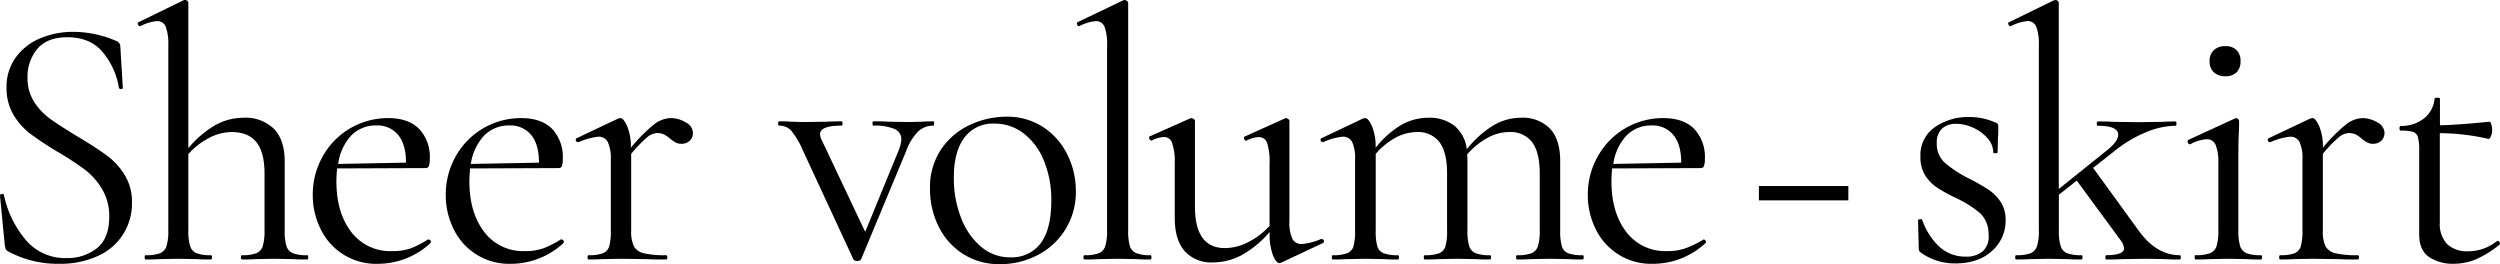
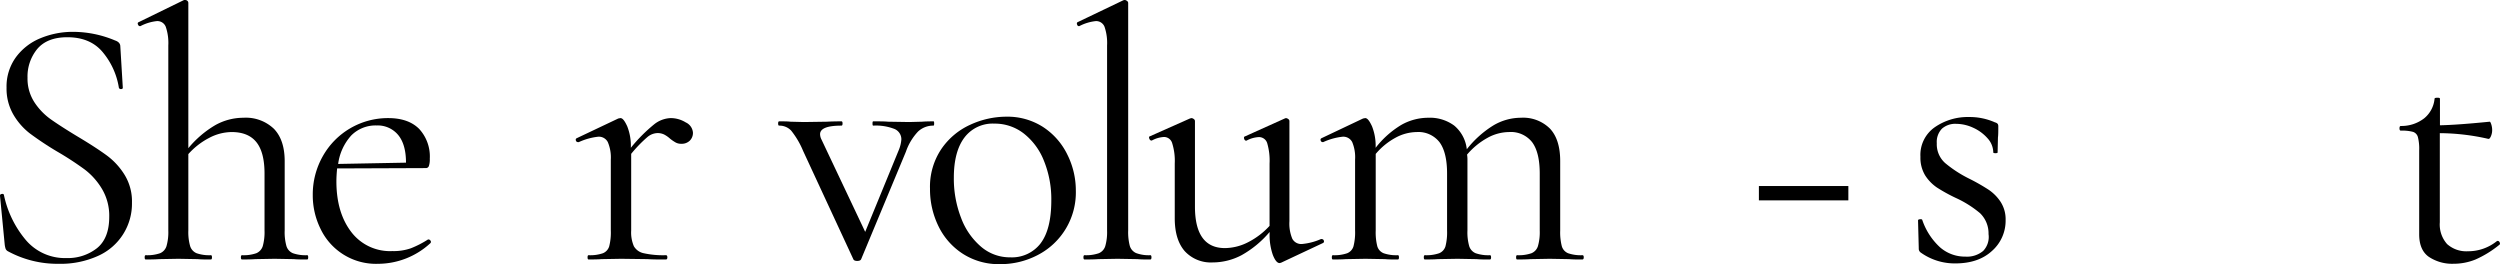
<svg xmlns="http://www.w3.org/2000/svg" viewBox="0 0 584.06 61.71">
  <g id="レイヤー_2" data-name="レイヤー 2">
    <g id="レイヤー_1-2" data-name="レイヤー 1">
      <path d="M8,23.83a14.91,14.91,0,0,0,3.89,4.06c1.53,1.08,3.64,2.44,6.31,4.05,3,1.79,5.23,3.26,6.82,4.43a16.19,16.19,0,0,1,4.09,4.48,11.83,11.83,0,0,1,1.72,6.48A13.35,13.35,0,0,1,23,59.74a21.18,21.18,0,0,1-9.33,1.89A24.19,24.19,0,0,1,1.85,58.7a1.16,1.16,0,0,1-.54-.59,5.08,5.08,0,0,1-.21-1L0,45.74c0-.22.07-.36.38-.42s.49,0,.54.25a23.94,23.94,0,0,0,5,10.37,12,12,0,0,0,9.66,4.35A11,11,0,0,0,22.63,58c1.92-1.53,2.89-4,2.89-7.32a12.29,12.29,0,0,0-1.68-6.52,16,16,0,0,0-4.05-4.56,72.86,72.86,0,0,0-6.48-4.22A74.47,74.47,0,0,1,7,31.19a15.29,15.29,0,0,1-3.88-4.43,12.07,12.07,0,0,1-1.59-6.27,11.65,11.65,0,0,1,2.21-7.15A13.38,13.38,0,0,1,9.5,8.91a19.64,19.64,0,0,1,7.57-1.47,25.33,25.33,0,0,1,9.78,2c.84.28,1.26.75,1.26,1.42l.58,9.62c0,.22-.14.33-.41.33a.46.46,0,0,1-.51-.33,17.06,17.06,0,0,0-3.59-8.07Q21.26,8.7,15.73,8.7q-4.68,0-7,2.71a10.11,10.11,0,0,0-2.3,6.74A10.13,10.13,0,0,0,8,23.83Z" />
      <path d="M72,60.12c0,.34-.08.5-.25.5-1.28,0-2.31,0-3.09-.08l-4.52-.08-4.51.08c-.78.06-1.81.08-3.09.08-.17,0-.26-.16-.26-.5s.09-.5.26-.5a9,9,0,0,0,3.34-.46,2.68,2.68,0,0,0,1.51-1.67,12.22,12.22,0,0,0,.41-3.64V40.55c0-3.28-.62-5.72-1.88-7.31s-3.19-2.39-5.81-2.39a11.45,11.45,0,0,0-5.27,1.38A16.94,16.94,0,0,0,44,36V53.85a11.83,11.83,0,0,0,.42,3.64,2.65,2.65,0,0,0,1.51,1.67,9,9,0,0,0,3.34.46c.17,0,.25.17.25.5s-.08.5-.25.5c-1.28,0-2.31,0-3.09-.08l-4.52-.08-4.51.08c-.79.06-1.82.08-3.1.08-.17,0-.25-.16-.25-.5s.08-.5.25-.5a9.06,9.06,0,0,0,3.35-.46,2.66,2.66,0,0,0,1.5-1.67,11.83,11.83,0,0,0,.42-3.64V10.62a11.68,11.68,0,0,0-.59-4.35,2.1,2.1,0,0,0-2.09-1.34A10.69,10.69,0,0,0,32.81,6.1h-.17c-.17,0-.31-.13-.42-.41s0-.45.17-.51L43,0h.25a.73.73,0,0,1,.54.21A.63.63,0,0,1,44,.67V34.62a23.81,23.81,0,0,1,6.32-5.4,13.49,13.49,0,0,1,6.56-1.71A9.47,9.47,0,0,1,64,30.1q2.5,2.59,2.51,7.53V53.85a11.89,11.89,0,0,0,.41,3.64,2.65,2.65,0,0,0,1.51,1.67,9,9,0,0,0,3.34.46C71.94,59.62,72,59.79,72,60.12Z" />
      <path d="M100.12,55.94a.59.59,0,0,1,.46.29.46.46,0,0,1,0,.55,18.09,18.09,0,0,1-12.21,4.85,14.34,14.34,0,0,1-13.5-8.2,17.63,17.63,0,0,1-1.8-7.86,18.11,18.11,0,0,1,2.34-9.07,17.44,17.44,0,0,1,15.3-8.91c3.13,0,5.52.84,7.2,2.51a9.51,9.51,0,0,1,2.5,7,4.74,4.74,0,0,1-.21,1.67.72.72,0,0,1-.71.5l-20.73.08c-.12,1.23-.17,2.23-.17,3q0,7.28,3.43,11.79a11.37,11.37,0,0,0,9.61,4.52A12.27,12.27,0,0,0,96,58,22.86,22.86,0,0,0,100,55.94ZM82.06,31.65A12.31,12.31,0,0,0,79,38.3L94.85,38q0-4.26-1.84-6.48a6.2,6.2,0,0,0-5-2.21A8,8,0,0,0,82.06,31.65Z" />
-       <path d="M131.19,55.94a.59.59,0,0,1,.46.29.46.46,0,0,1,0,.55,18.09,18.09,0,0,1-12.21,4.85,14.36,14.36,0,0,1-13.5-8.2,17.63,17.63,0,0,1-1.8-7.86,18.11,18.11,0,0,1,2.34-9.07,17.44,17.44,0,0,1,15.31-8.91c3.12,0,5.51.84,7.19,2.51a9.51,9.51,0,0,1,2.5,7,5.05,5.05,0,0,1-.2,1.67.73.73,0,0,1-.71.5l-20.74.08c-.11,1.23-.17,2.23-.17,3q0,7.28,3.43,11.79a11.37,11.37,0,0,0,9.61,4.52,12.27,12.27,0,0,0,4.31-.67,22.86,22.86,0,0,0,4.06-2.09ZM113.13,31.65A12.31,12.31,0,0,0,110,38.3L125.92,38q0-4.26-1.84-6.48a6.18,6.18,0,0,0-5-2.21A8,8,0,0,0,113.13,31.65Z" />
      <path d="M160.21,28.6A2.86,2.86,0,0,1,161.89,31a2.55,2.55,0,0,1-.72,1.84,2.67,2.67,0,0,1-2,.75,2.63,2.63,0,0,1-1.3-.29,10,10,0,0,1-1.3-.88,6.65,6.65,0,0,0-1.42-1,3.52,3.52,0,0,0-1.59-.33,3.84,3.84,0,0,0-2.3.92,31.09,31.09,0,0,0-3.8,3.93V53.85a8.13,8.13,0,0,0,.63,3.68,3.46,3.46,0,0,0,2.3,1.63,21,21,0,0,0,5.18.46c.22,0,.34.17.34.5s-.12.5-.34.5c-1.78,0-3.21,0-4.26-.08l-6.19-.08-4.6.08c-.73.06-1.73.08-3,.08-.17,0-.25-.16-.25-.5s.08-.5.25-.5a9,9,0,0,0,3.34-.46,2.52,2.52,0,0,0,1.47-1.63,13.16,13.16,0,0,0,.37-3.68V37.29A9.14,9.14,0,0,0,142,33.2a2.34,2.34,0,0,0-2.25-1.26,14.58,14.58,0,0,0-4.52,1.26H135a.48.48,0,0,1-.46-.38.4.4,0,0,1,.21-.54l9.7-4.6.5-.09c.51,0,1,.65,1.59,1.93a12.38,12.38,0,0,1,.84,4.93v.08a36.67,36.67,0,0,1,5.43-5.47,6.58,6.58,0,0,1,3.85-1.47A6.69,6.69,0,0,1,160.21,28.6Z" />
      <path d="M218.24,28.85c0,.33-.05.5-.16.5a5.13,5.13,0,0,0-3.6,1.38,13,13,0,0,0-2.84,4.72L201.19,60.54c-.12.28-.42.42-.92.42s-.81-.14-.92-.42L187.64,35.29a19.52,19.52,0,0,0-2.8-4.77,3.74,3.74,0,0,0-2.8-1.17c-.17,0-.25-.17-.25-.5s.08-.5.25-.5c1.11,0,2,0,2.59.08l3.18.08,5.43-.08c.84-.05,1.95-.08,3.35-.08.16,0,.25.16.25.5s-.09.5-.25.5q-5,0-5,2a2.81,2.81,0,0,0,.33,1.25l10.21,21.57L210,35a8,8,0,0,0,.58-2.43A2.61,2.61,0,0,0,209,30.14a11.85,11.85,0,0,0-5-.79c-.11,0-.16-.17-.16-.5s.05-.5.16-.5c1.51,0,2.65,0,3.43.08l5,.08,3-.08c.56-.05,1.45-.08,2.68-.08C218.19,28.35,218.24,28.51,218.24,28.85Z" />
      <path d="M225,59.33a15.88,15.88,0,0,1-5.73-6.44,19.62,19.62,0,0,1-2-8.82,15.78,15.78,0,0,1,2.64-9.24,16.3,16.3,0,0,1,6.77-5.69,20.19,20.19,0,0,1,8.4-1.88,15.38,15.38,0,0,1,8.62,2.42,16.08,16.08,0,0,1,5.64,6.4,18.71,18.71,0,0,1,2,8.4,16.45,16.45,0,0,1-8.9,15.1,18.69,18.69,0,0,1-8.82,2.13A15.51,15.51,0,0,1,225,59.33Zm18.1-2.47q2.5-3.26,2.51-10a23.78,23.78,0,0,0-1.72-9.29,15.13,15.13,0,0,0-4.72-6.39,11,11,0,0,0-6.86-2.3,8.25,8.25,0,0,0-7,3.26c-1.64,2.17-2.47,5.3-2.47,9.36a25.31,25.31,0,0,0,1.68,9.37,16.3,16.3,0,0,0,4.68,6.77A10.31,10.31,0,0,0,236,60.12,8.45,8.45,0,0,0,243.11,56.86Z" />
      <path d="M253.12,60.12c0-.33.08-.5.25-.5a9,9,0,0,0,3.34-.46,2.65,2.65,0,0,0,1.51-1.67,11.83,11.83,0,0,0,.42-3.64V10.62a11.68,11.68,0,0,0-.59-4.35A2.1,2.1,0,0,0,256,4.93a10.69,10.69,0,0,0-3.84,1.17H252c-.17,0-.29-.13-.38-.41s0-.45.13-.51L262.4.08a1,1,0,0,1,.42-.08.92.92,0,0,1,.46.21.59.59,0,0,1,.29.46V53.85a12.67,12.67,0,0,0,.38,3.6,2.67,2.67,0,0,0,1.46,1.67,8.49,8.49,0,0,0,3.35.5c.16,0,.25.17.25.5s-.09.5-.25.5c-1.23,0-2.24,0-3-.08l-4.68-.08-4.51.08c-.78.06-1.84.08-3.18.08C253.2,60.62,253.12,60.46,253.12,60.12Z" />
      <path d="M308.82,55.86a.47.47,0,0,1,.46.37.41.41,0,0,1-.21.55l-9.79,4.6-.33.08q-.84,0-1.59-1.92a14.09,14.09,0,0,1-.75-5v-.34a23.71,23.71,0,0,1-6.52,5.4,14.45,14.45,0,0,1-6.78,1.71,8.28,8.28,0,0,1-6.52-2.63Q274.45,56,274.45,51V38.21a13.73,13.73,0,0,0-.59-4.72A2,2,0,0,0,271.94,32a6.69,6.69,0,0,0-2.84.83H269c-.22,0-.39-.15-.5-.46s-.05-.49.17-.54L278,27.68l.34-.09a1,1,0,0,1,.54.21.6.6,0,0,1,.29.46v20q0,9.69,7,9.7a12.08,12.08,0,0,0,5.43-1.38,17.62,17.62,0,0,0,5-3.81V38.21a14.43,14.43,0,0,0-.55-4.76,2,2,0,0,0-2-1.42,6.69,6.69,0,0,0-2.84.83h-.09c-.22,0-.37-.15-.46-.46s0-.49.21-.54l9.28-4.18.25-.09a1,1,0,0,1,.55.21.6.6,0,0,1,.29.46V51.68a9.14,9.14,0,0,0,.67,4.09A2.35,2.35,0,0,0,304.22,57a14.06,14.06,0,0,0,4.43-1.17Z" />
      <path d="M370,60.12c0,.34-.11.5-.33.5-1.28,0-2.31,0-3.09-.08l-4.52-.08-4.52.08c-.78.06-1.81.08-3.09.08-.17,0-.25-.16-.25-.5s.08-.5.25-.5a9,9,0,0,0,3.34-.46,2.65,2.65,0,0,0,1.51-1.67,11.83,11.83,0,0,0,.42-3.64V40.55q0-4.92-1.76-7.31a6.3,6.3,0,0,0-5.43-2.39,10.57,10.57,0,0,0-5.06,1.38,17.06,17.06,0,0,0-4.73,3.89,7.11,7.11,0,0,1,.09,1.34V53.85a11.78,11.78,0,0,0,.42,3.68,2.64,2.64,0,0,0,1.5,1.63,9,9,0,0,0,3.35.46c.16,0,.25.17.25.5s-.09.5-.25.5c-1.29,0-2.32,0-3.1-.08l-4.51-.08-4.6.08c-.73.06-1.73.08-3,.08-.17,0-.25-.16-.25-.5s.08-.5.25-.5a9,9,0,0,0,3.34-.46,2.54,2.54,0,0,0,1.47-1.63,13.16,13.16,0,0,0,.37-3.68V40.55q0-4.92-1.75-7.31A6.24,6.24,0,0,0,331,30.85a10.58,10.58,0,0,0-5,1.34,16,16,0,0,0-4.6,3.77V53.85a13.16,13.16,0,0,0,.37,3.68,2.52,2.52,0,0,0,1.47,1.63,9,9,0,0,0,3.34.46c.17,0,.25.17.25.5s-.08.5-.25.5c-1.28,0-2.28,0-3-.08L319,60.46l-4.6.08c-.73.06-1.73.08-3,.08-.17,0-.25-.16-.25-.5s.08-.5.25-.5a9,9,0,0,0,3.34-.46,2.52,2.52,0,0,0,1.47-1.63,13.16,13.16,0,0,0,.37-3.68V37.29a9.14,9.14,0,0,0-.67-4.09,2.34,2.34,0,0,0-2.25-1.26,14.58,14.58,0,0,0-4.52,1.26H309a.48.48,0,0,1-.46-.38.4.4,0,0,1,.21-.54l9.7-4.6.5-.09c.5,0,1,.65,1.59,1.93a12.38,12.38,0,0,1,.84,4.93v.08a21.79,21.79,0,0,1,6-5.35,12.81,12.81,0,0,1,6.27-1.67,9.55,9.55,0,0,1,6.1,1.84,8.38,8.38,0,0,1,2.93,5.52,23.72,23.72,0,0,1,6.19-5.56,12.63,12.63,0,0,1,6.44-1.8,8.87,8.87,0,0,1,6.81,2.55q2.38,2.55,2.38,7.57V53.85a13.08,13.08,0,0,0,.38,3.68,2.53,2.53,0,0,0,1.46,1.63,9.06,9.06,0,0,0,3.35.46C369.91,59.62,370,59.79,370,60.12Z" />
-       <path d="M398,55.94a.59.59,0,0,1,.46.29.46.46,0,0,1,0,.55,18.05,18.05,0,0,1-12.2,4.85,14.37,14.37,0,0,1-13.51-8.2,17.63,17.63,0,0,1-1.8-7.86,18,18,0,0,1,2.35-9.07,17.41,17.41,0,0,1,15.3-8.91q4.68,0,7.19,2.51a9.52,9.52,0,0,1,2.51,7,4.74,4.74,0,0,1-.21,1.67.73.73,0,0,1-.71.5l-20.74.08c-.11,1.23-.17,2.23-.17,3q0,7.28,3.43,11.79a11.39,11.39,0,0,0,9.62,4.52,12.25,12.25,0,0,0,4.3-.67A22.86,22.86,0,0,0,398,55.94ZM380,31.65a12.23,12.23,0,0,0-3.09,6.65L392.77,38q0-4.26-1.84-6.48a6.17,6.17,0,0,0-5-2.21A8,8,0,0,0,380,31.65Z" />
      <path d="M410.92,43.46h20.9v3.35h-20.9Z" />
      <path d="M454.43,38.09a28.43,28.43,0,0,0,5.6,3.64,46,46,0,0,1,4.55,2.59,10.14,10.14,0,0,1,2.81,2.84,7.5,7.5,0,0,1,1.17,4.26,9.4,9.4,0,0,1-3.18,7.2q-3.18,2.93-8.61,2.92a13.66,13.66,0,0,1-8-2.51,1.1,1.1,0,0,1-.5-1l-.17-6.52c0-.17.15-.27.46-.29s.49,0,.54.2a15.3,15.3,0,0,0,4.14,6.36,8.82,8.82,0,0,0,5.9,2.17,5.89,5.89,0,0,0,4.18-1.33,4.71,4.71,0,0,0,1.25-3.93,6.55,6.55,0,0,0-2-4.9,24.93,24.93,0,0,0-5.65-3.55,38.85,38.85,0,0,1-4.39-2.42A9.89,9.89,0,0,1,449.78,41a7.9,7.9,0,0,1-1.12-4.35A7.88,7.88,0,0,1,452,29.73a13.53,13.53,0,0,1,8-2.39,14.51,14.51,0,0,1,6.1,1.26,1.11,1.11,0,0,1,.63.37,1.09,1.09,0,0,1,.12.55c0,1.11,0,2-.08,2.59l-.08,3.51c0,.11-.17.17-.5.17s-.51-.06-.51-.17a5,5,0,0,0-1.33-3.3A9.88,9.88,0,0,0,461,29.85a9.6,9.6,0,0,0-4-.92,4.68,4.68,0,0,0-3.31,1.13,4.44,4.44,0,0,0-1.21,3.39A5.88,5.88,0,0,0,454.43,38.09Z" />
-       <path d="M509.49,60.12c0,.34-.08.5-.25.5-1.28,0-2.31,0-3.09-.08l-4.51-.08-6,.08c-.9.06-2.1.08-3.6.08-.11,0-.17-.16-.17-.5s.06-.5.17-.5c2.79,0,4.18-.53,4.18-1.59a3.49,3.49,0,0,0-.75-1.84l-10.29-14L481,45.49v8.36a11.83,11.83,0,0,0,.42,3.64,2.66,2.66,0,0,0,1.5,1.67,9.06,9.06,0,0,0,3.35.46c.17,0,.25.17.25.5s-.08.5-.25.5c-1.28,0-2.31,0-3.09-.08l-4.52-.08-4.51.08c-.79.06-1.82.08-3.1.08-.17,0-.25-.16-.25-.5s.08-.5.25-.5a9.06,9.06,0,0,0,3.35-.46,2.66,2.66,0,0,0,1.5-1.67,11.83,11.83,0,0,0,.42-3.64V10.62a11.68,11.68,0,0,0-.59-4.35,2.1,2.1,0,0,0-2.09-1.34,10.69,10.69,0,0,0-3.84,1.17h-.17c-.17,0-.31-.13-.42-.41s-.05-.45.17-.51L479.81.08l.42-.08a.78.78,0,0,1,.5.21.59.59,0,0,1,.25.46V44.15l11.21-9q2.67-2.09,2.67-3.68,0-2.09-4.76-2.09c-.17,0-.25-.17-.25-.5s.08-.5.25-.5c1.5,0,2.64,0,3.42.08l6.11.08,5.6-.08c.73-.05,1.73-.08,3-.08.17,0,.25.16.25.5s-.08.5-.25.5a18.65,18.65,0,0,0-6.85,1.5,30.09,30.09,0,0,0-7.53,4.52L489,39.22l10.62,14.63q4.17,5.77,9.61,5.77C509.41,59.62,509.49,59.79,509.49,60.12Z" />
-       <path d="M512.74,60.12c0-.33,0-.5.17-.5a9.35,9.35,0,0,0,3.38-.46,2.63,2.63,0,0,0,1.55-1.67,11.83,11.83,0,0,0,.42-3.64V38.21a11,11,0,0,0-.63-4.35,2.18,2.18,0,0,0-2.13-1.33,8.63,8.63,0,0,0-3.76,1.17h-.09c-.22,0-.39-.14-.5-.42s-.08-.47.08-.59l10.87-5,.34-.09a.74.74,0,0,1,.42.21.63.63,0,0,1,.25.46c0,.39,0,1.51-.09,3.35s-.08,4-.08,6.52V53.85a11.78,11.78,0,0,0,.42,3.68,2.67,2.67,0,0,0,1.5,1.63,9.06,9.06,0,0,0,3.35.46c.17,0,.25.17.25.5s-.08.5-.25.5c-1.28,0-2.32,0-3.1-.08l-4.51-.08-4.52.08c-.78.06-1.84.08-3.17.08C512.79,60.62,512.74,60.46,512.74,60.12Zm4.47-43.23a3.42,3.42,0,0,1-1-2.59,3.4,3.4,0,0,1,1-2.59,3.75,3.75,0,0,1,2.72-.92,3.46,3.46,0,0,1,2.59.92,3.46,3.46,0,0,1,.92,2.59,3.48,3.48,0,0,1-.92,2.59,3.5,3.5,0,0,1-2.59.92A3.79,3.79,0,0,1,517.21,16.89Z" />
-       <path d="M555.41,28.6A2.86,2.86,0,0,1,557.08,31a2.58,2.58,0,0,1-.71,1.84,2.69,2.69,0,0,1-2,.75,2.62,2.62,0,0,1-1.29-.29,8.78,8.78,0,0,1-1.3-.88,6.91,6.91,0,0,0-1.42-1,3.58,3.58,0,0,0-1.59-.33,3.82,3.82,0,0,0-2.3.92,29.72,29.72,0,0,0-3.8,3.93V53.85a8.15,8.15,0,0,0,.62,3.68,3.51,3.51,0,0,0,2.3,1.63,21.17,21.17,0,0,0,5.19.46c.22,0,.33.17.33.5s-.11.5-.33.5c-1.79,0-3.21,0-4.27-.08l-6.19-.08-4.59.08c-.73.06-1.73.08-3,.08-.17,0-.26-.16-.26-.5s.09-.5.26-.5a9,9,0,0,0,3.34-.46,2.53,2.53,0,0,0,1.46-1.63,13.08,13.08,0,0,0,.38-3.68V37.29a9.14,9.14,0,0,0-.67-4.09,2.36,2.36,0,0,0-2.26-1.26,14.61,14.61,0,0,0-4.51,1.26h-.17a.47.47,0,0,1-.46-.38.4.4,0,0,1,.21-.54l9.7-4.6.5-.09c.5,0,1,.65,1.59,1.93a12.38,12.38,0,0,1,.84,4.93v.08a36.2,36.2,0,0,1,5.43-5.47,6.58,6.58,0,0,1,3.85-1.47A6.75,6.75,0,0,1,555.41,28.6Z" />
      <path d="M583.49,56.27a.54.54,0,0,1,.5.38c.11.25.08.43-.08.54a24.28,24.28,0,0,1-5.56,3.43,13.54,13.54,0,0,1-5.15,1A9.8,9.8,0,0,1,567.43,60q-2.25-1.59-2.25-5.27V35.12a11.07,11.07,0,0,0-.3-3.09,1.76,1.76,0,0,0-1.13-1.22,9.73,9.73,0,0,0-2.84-.29q-.33,0-.33-.54c0-.37.11-.55.33-.55a8.66,8.66,0,0,0,5.44-1.79,6.69,6.69,0,0,0,2.42-4.56c0-.17.22-.25.67-.25s.59.08.59.25v6.19q4.17-.09,11.62-.84c.11,0,.24.21.37.63a4.34,4.34,0,0,1,.21,1.38,3.56,3.56,0,0,1-.29,1.38c-.2.47-.4.68-.63.62A51.7,51.7,0,0,0,570,31.11V51.93a6.86,6.86,0,0,0,1.71,5.1,6.73,6.73,0,0,0,4.89,1.67,10.65,10.65,0,0,0,6.69-2.34Z" />
    </g>
  </g>
</svg>